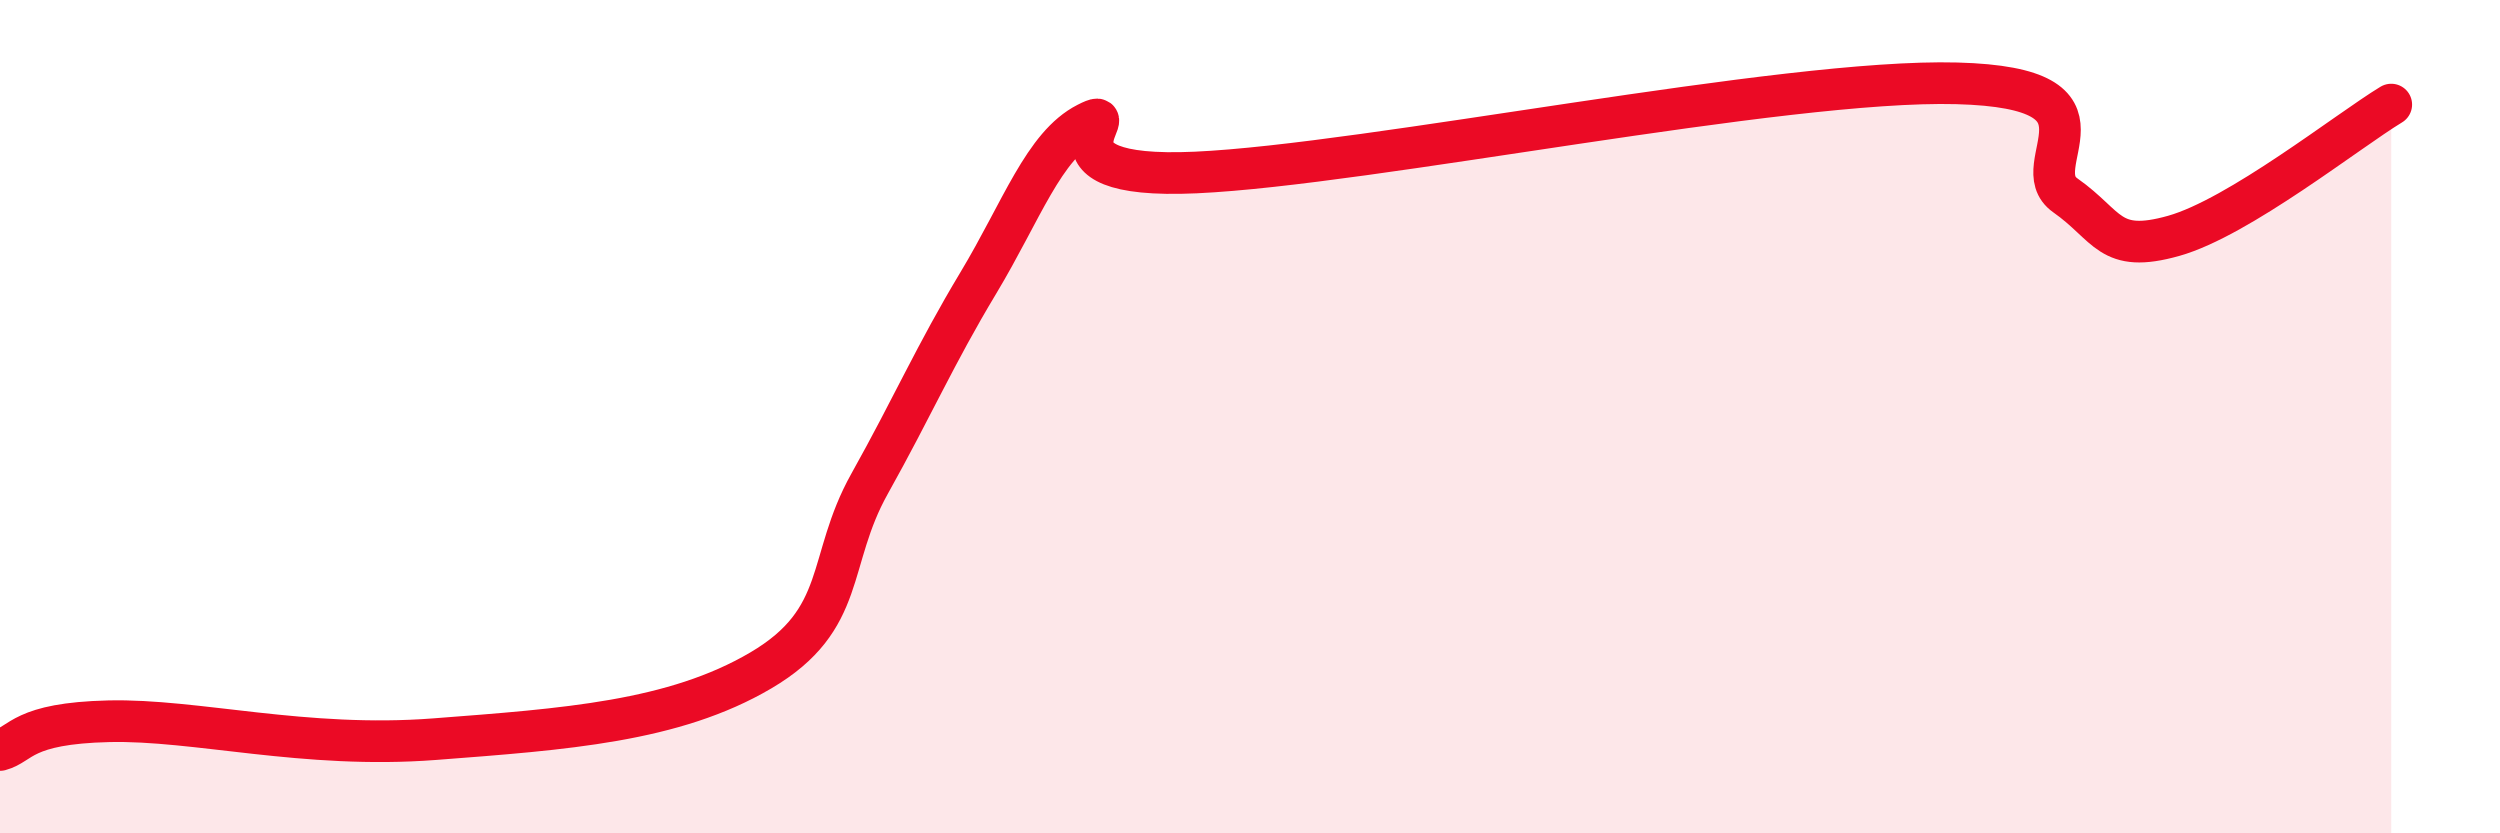
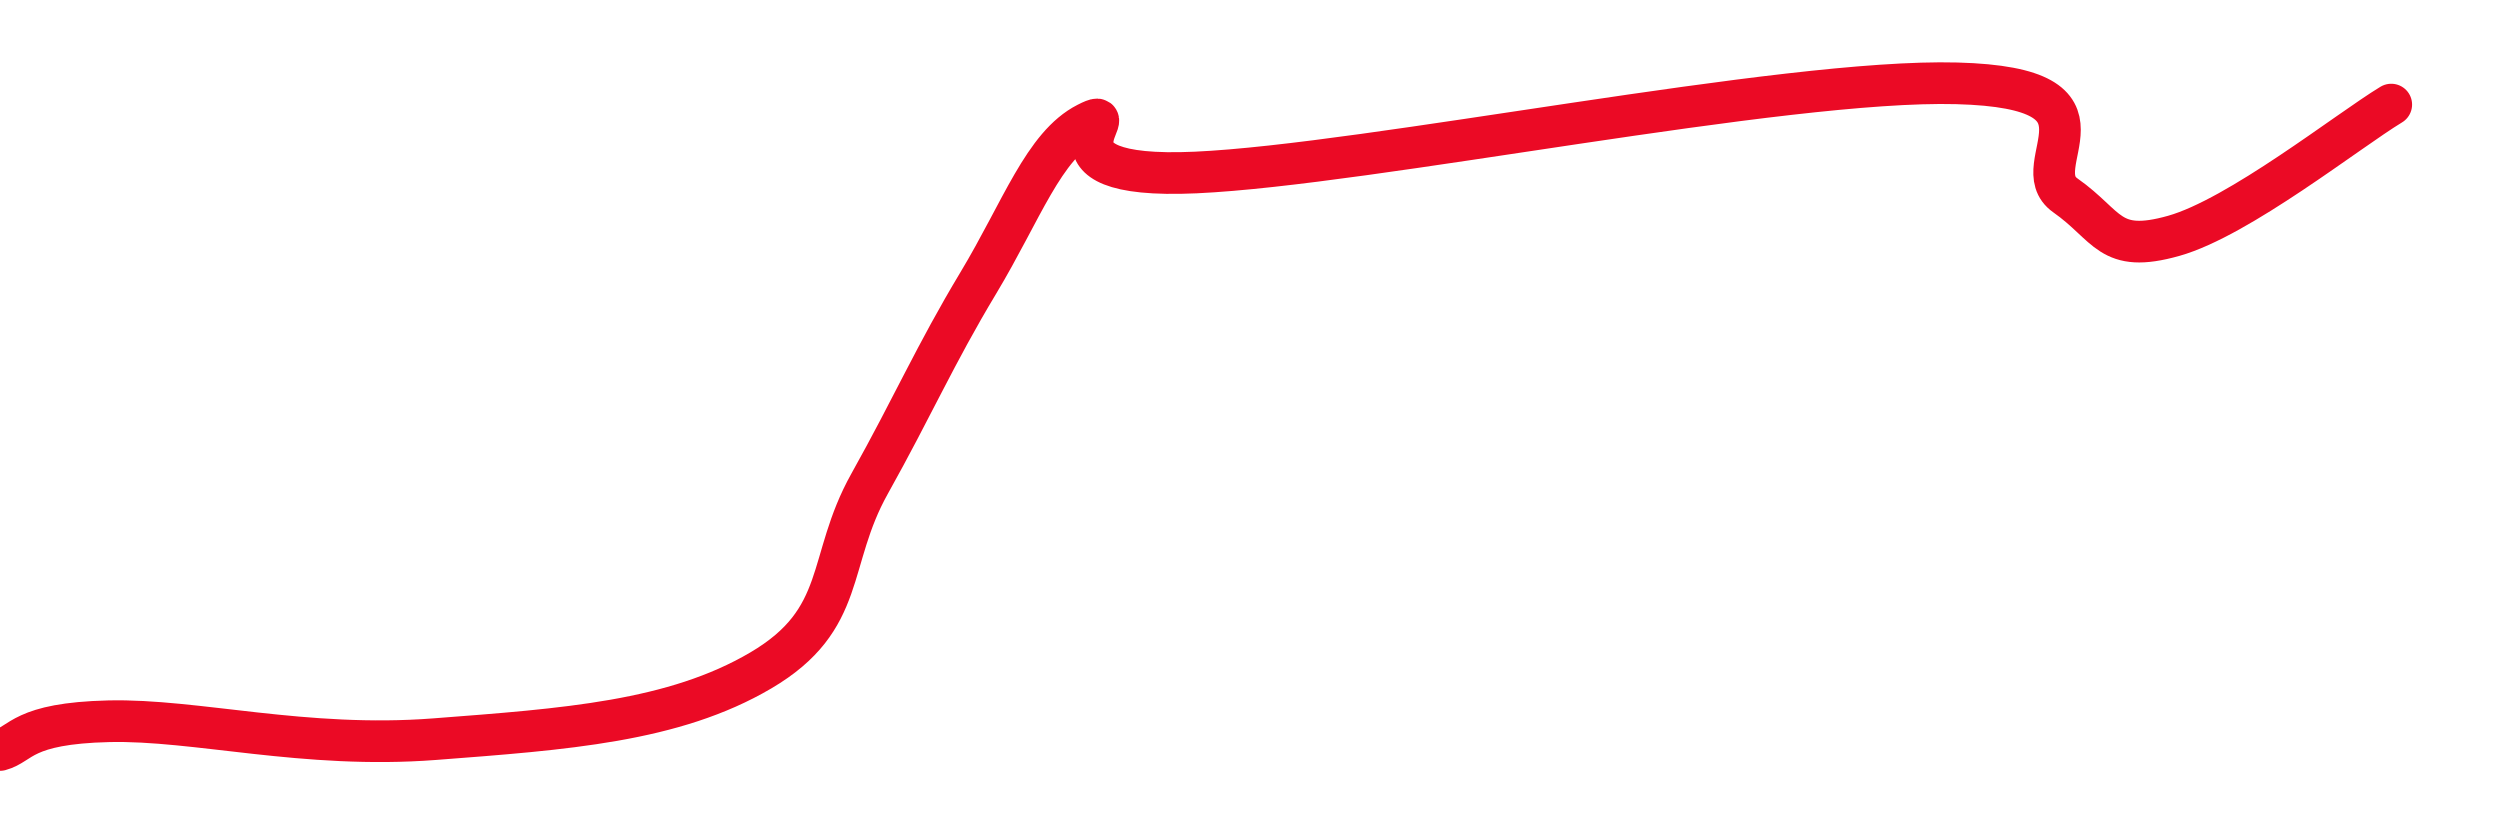
<svg xmlns="http://www.w3.org/2000/svg" width="60" height="20" viewBox="0 0 60 20">
-   <path d="M 0,18 C 0.52,17.86 0.52,17.36 2.61,17.31 C 4.7,17.26 7.3,17.98 10.43,17.74 C 13.56,17.5 16.17,17.32 18.26,16.09 C 20.35,14.86 19.83,13.47 20.87,11.61 C 21.91,9.75 22.44,8.52 23.48,6.79 C 24.52,5.06 25.05,3.49 26.09,2.96 C 27.13,2.43 24.53,4.33 28.7,4.14 C 32.87,3.95 42.79,1.89 46.96,2 C 51.13,2.11 48.53,3.96 49.57,4.69 C 50.61,5.42 50.61,6.1 52.17,5.66 C 53.73,5.22 56.35,3.14 57.39,2.51L57.39 20L0 20Z" fill="#EB0A25" opacity="0.1" stroke-linecap="round" stroke-linejoin="round" />
  <path d="M 0,18 C 0.52,17.86 0.52,17.36 2.61,17.31 C 4.7,17.26 7.3,17.98 10.43,17.74 C 13.56,17.5 16.17,17.32 18.26,16.09 C 20.35,14.86 19.83,13.47 20.87,11.61 C 21.91,9.75 22.44,8.52 23.48,6.79 C 24.52,5.06 25.05,3.49 26.09,2.96 C 27.13,2.43 24.53,4.33 28.7,4.14 C 32.87,3.95 42.79,1.89 46.96,2 C 51.13,2.11 48.53,3.96 49.57,4.69 C 50.61,5.42 50.61,6.1 52.17,5.66 C 53.73,5.22 56.35,3.14 57.39,2.51" stroke="#EB0A25" stroke-width="1" fill="none" stroke-linecap="round" stroke-linejoin="round" />
</svg>